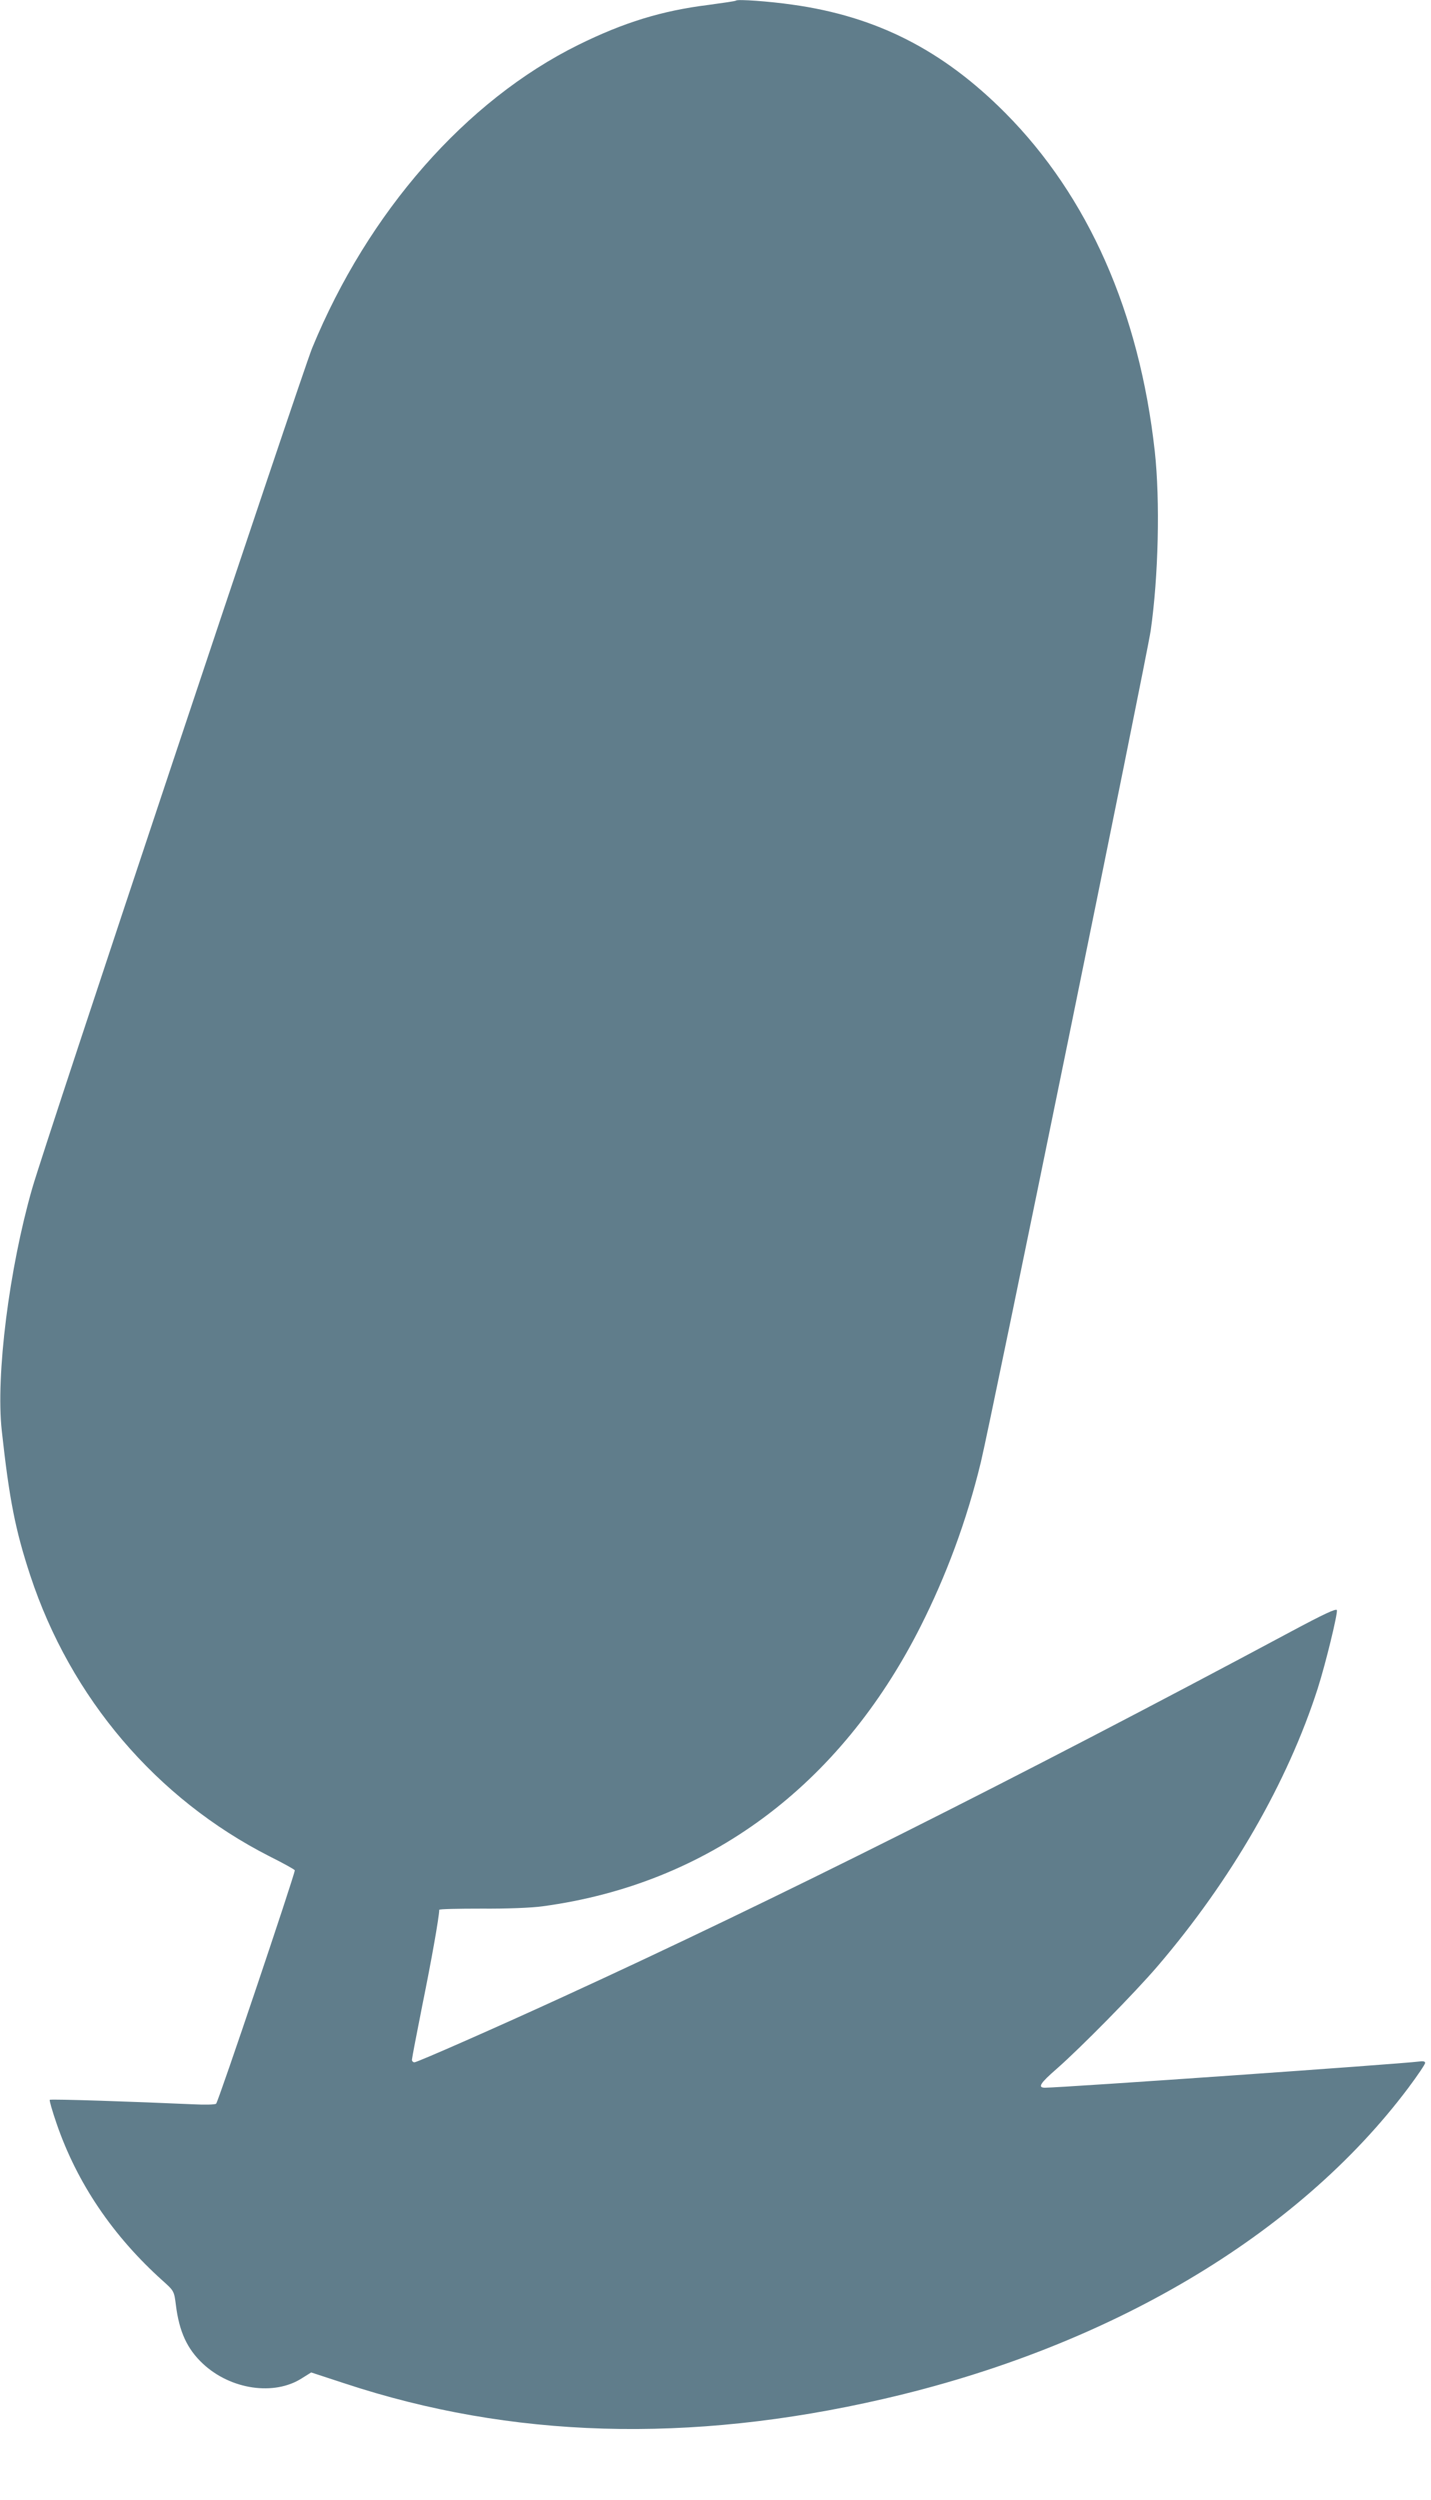
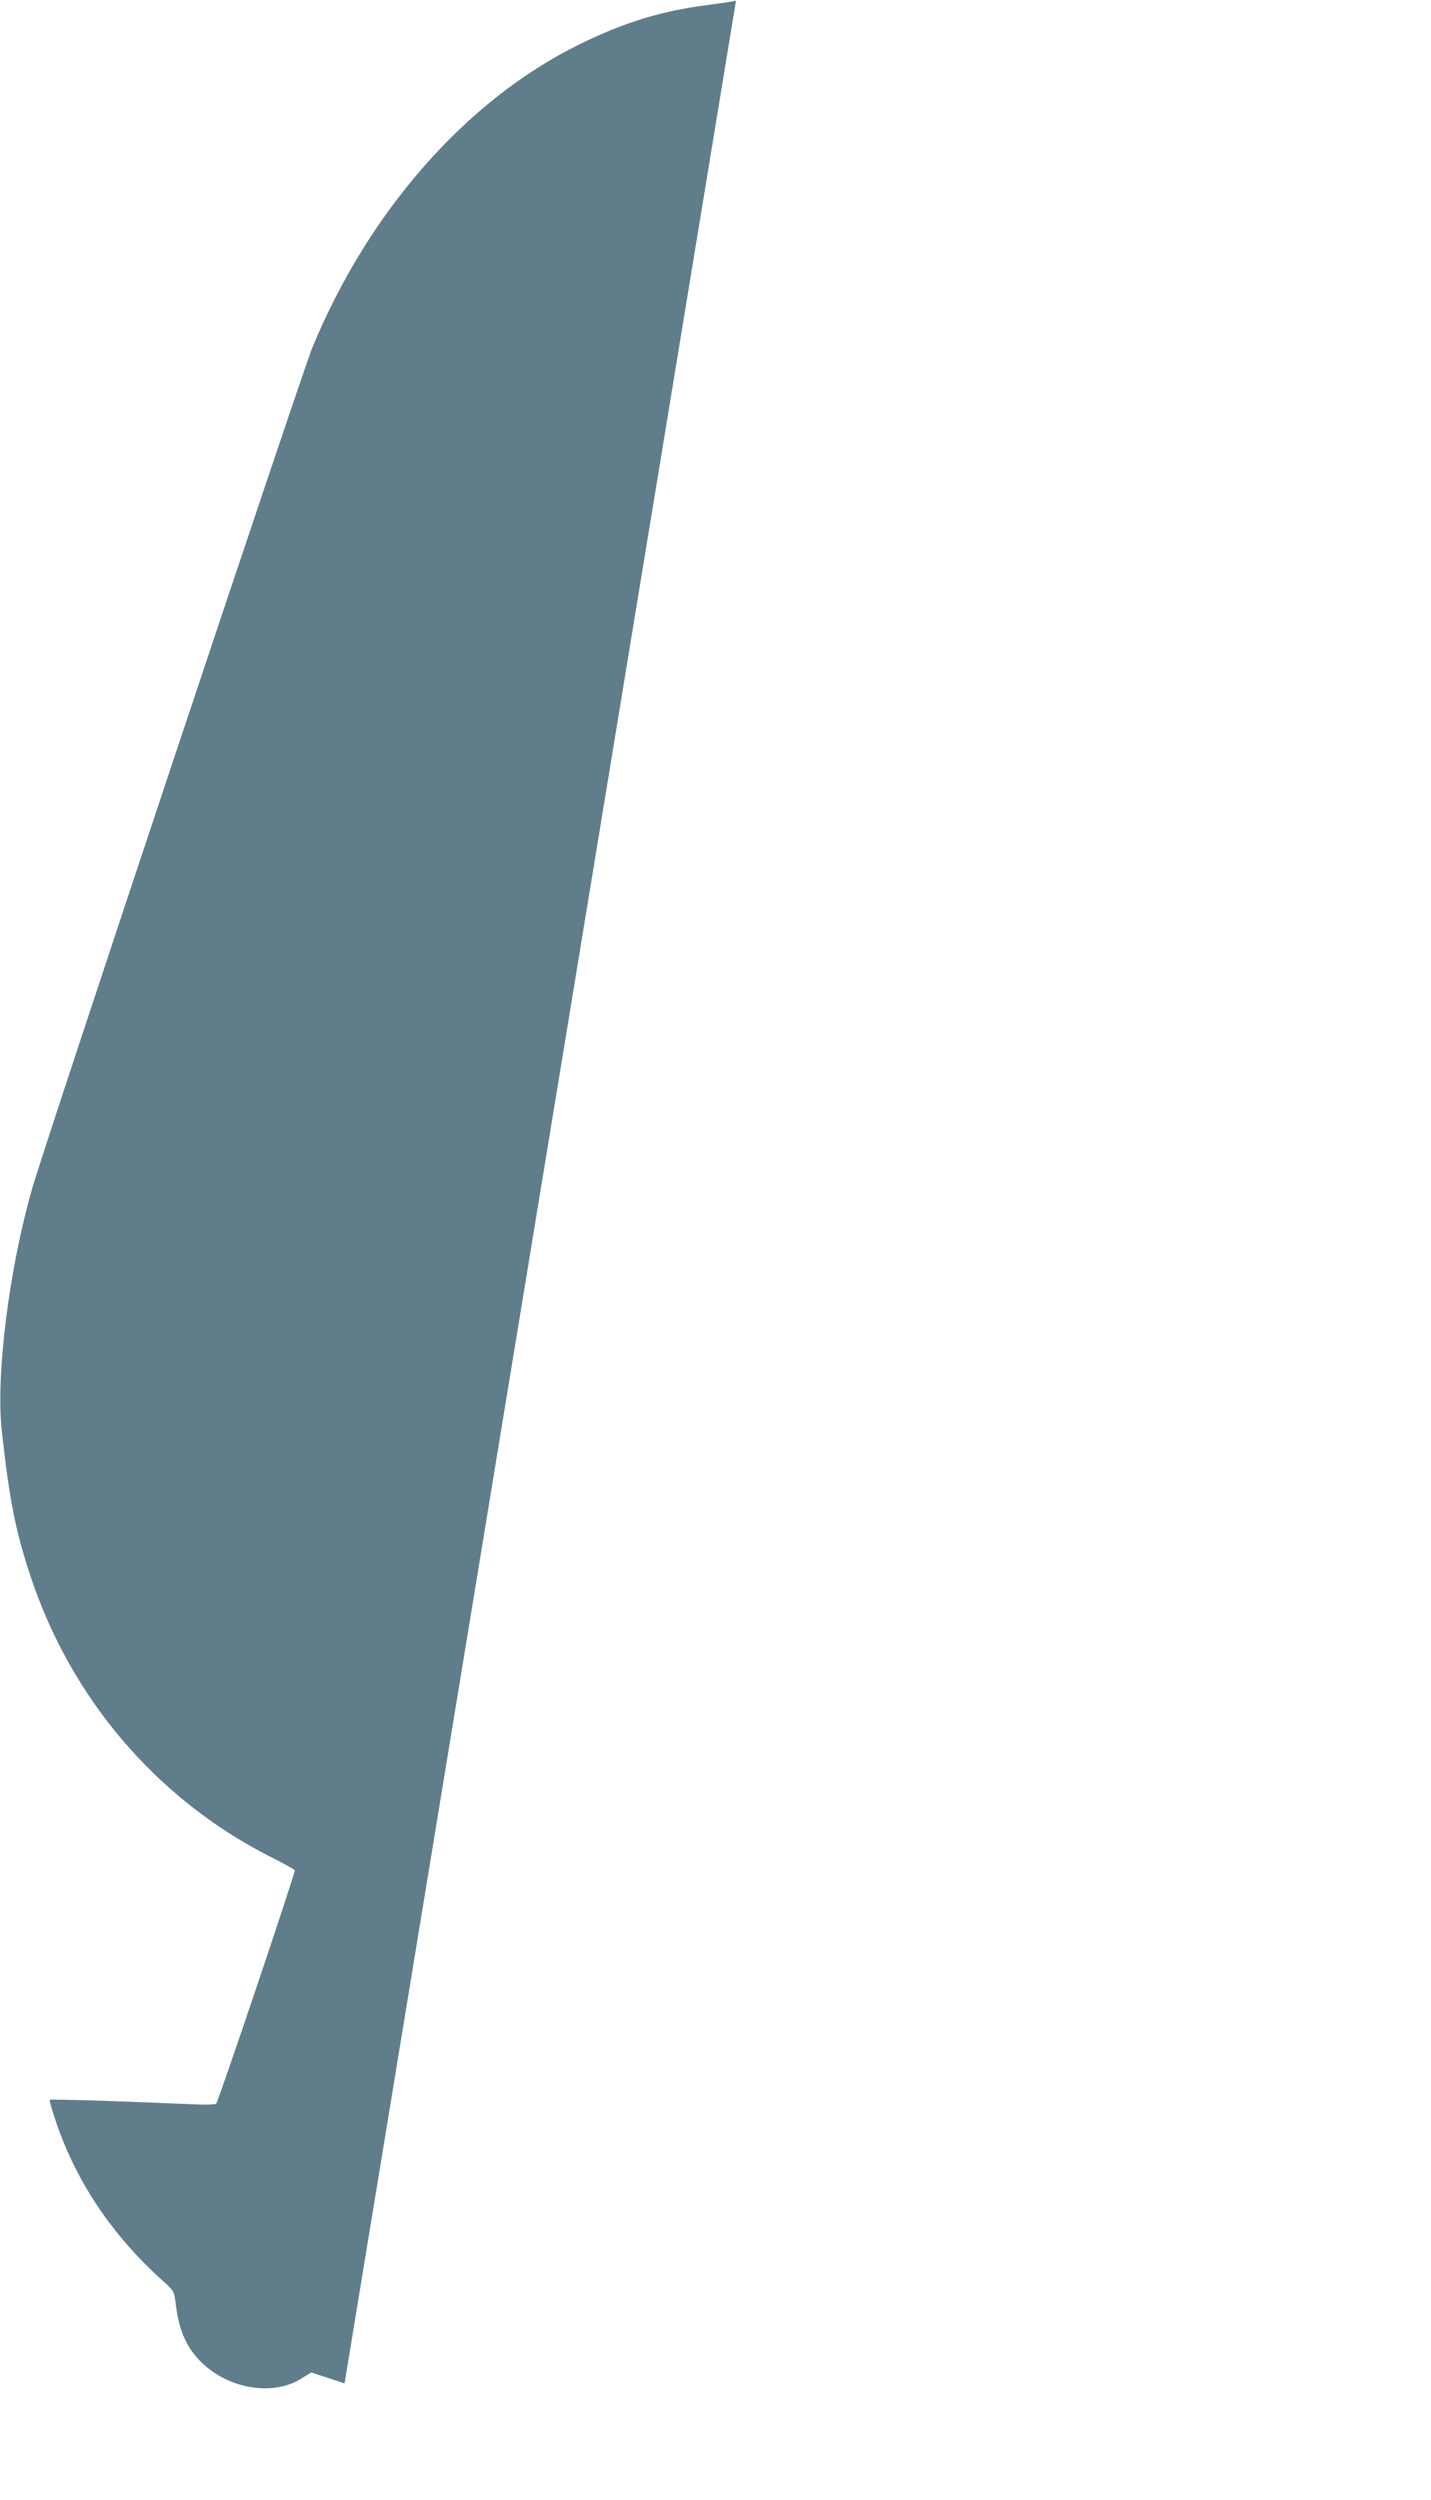
<svg xmlns="http://www.w3.org/2000/svg" version="1.0" width="733pt" height="1280pt" viewBox="0 0 733 1280" preserveAspectRatio="xMidYMid meet">
  <g transform="translate(0,1280) scale(0.1,-0.1)" fill="#607d8b" stroke="none">
-     <path d="M3770 12797 c-3 -3 -66 -12 -140 -22 -241 -30 -435 -90 -668 -205 -576 -285 -1076 -855 -1363 -1552 -55 -136 -1367 -4069 -1434 -4303 -118 -411 -187 -956 -156 -1240 39 -356 70 -511 146 -742 207 -628 646 -1143 1225 -1438 72 -36 130 -68 130 -72 0 -22 -393 -1189 -403 -1195 -6 -5 -59 -6 -117 -3 -285 13 -731 28 -735 23 -3 -3 13 -58 35 -122 105 -305 288 -575 543 -804 58 -52 59 -53 68 -125 17 -137 58 -225 138 -300 142 -133 365 -166 507 -75 l48 30 171 -56 c853 -282 1765 -309 2759 -80 1155 265 2122 837 2689 1592 48 64 87 122 87 129 0 8 -11 10 -32 7 -102 -13 -1817 -133 -1915 -134 -40 0 -25 23 60 97 121 106 401 390 518 527 377 441 665 941 819 1421 40 125 102 380 98 400 -2 11 -66 -19 -238 -111 -1409 -754 -2642 -1372 -3720 -1866 -335 -154 -753 -338 -767 -338 -7 0 -13 6 -13 13 0 7 25 137 55 288 45 221 84 441 85 480 0 4 98 6 218 6 125 -1 257 4 312 12 845 114 1521 614 1934 1430 134 265 238 546 310 843 48 195 851 4127 870 4258 40 277 49 666 21 920 -79 712 -341 1304 -765 1731 -320 322 -660 495 -1090 555 -118 17 -282 29 -290 21z" />
+     <path d="M3770 12797 c-3 -3 -66 -12 -140 -22 -241 -30 -435 -90 -668 -205 -576 -285 -1076 -855 -1363 -1552 -55 -136 -1367 -4069 -1434 -4303 -118 -411 -187 -956 -156 -1240 39 -356 70 -511 146 -742 207 -628 646 -1143 1225 -1438 72 -36 130 -68 130 -72 0 -22 -393 -1189 -403 -1195 -6 -5 -59 -6 -117 -3 -285 13 -731 28 -735 23 -3 -3 13 -58 35 -122 105 -305 288 -575 543 -804 58 -52 59 -53 68 -125 17 -137 58 -225 138 -300 142 -133 365 -166 507 -75 l48 30 171 -56 z" />
  </g>
</svg>